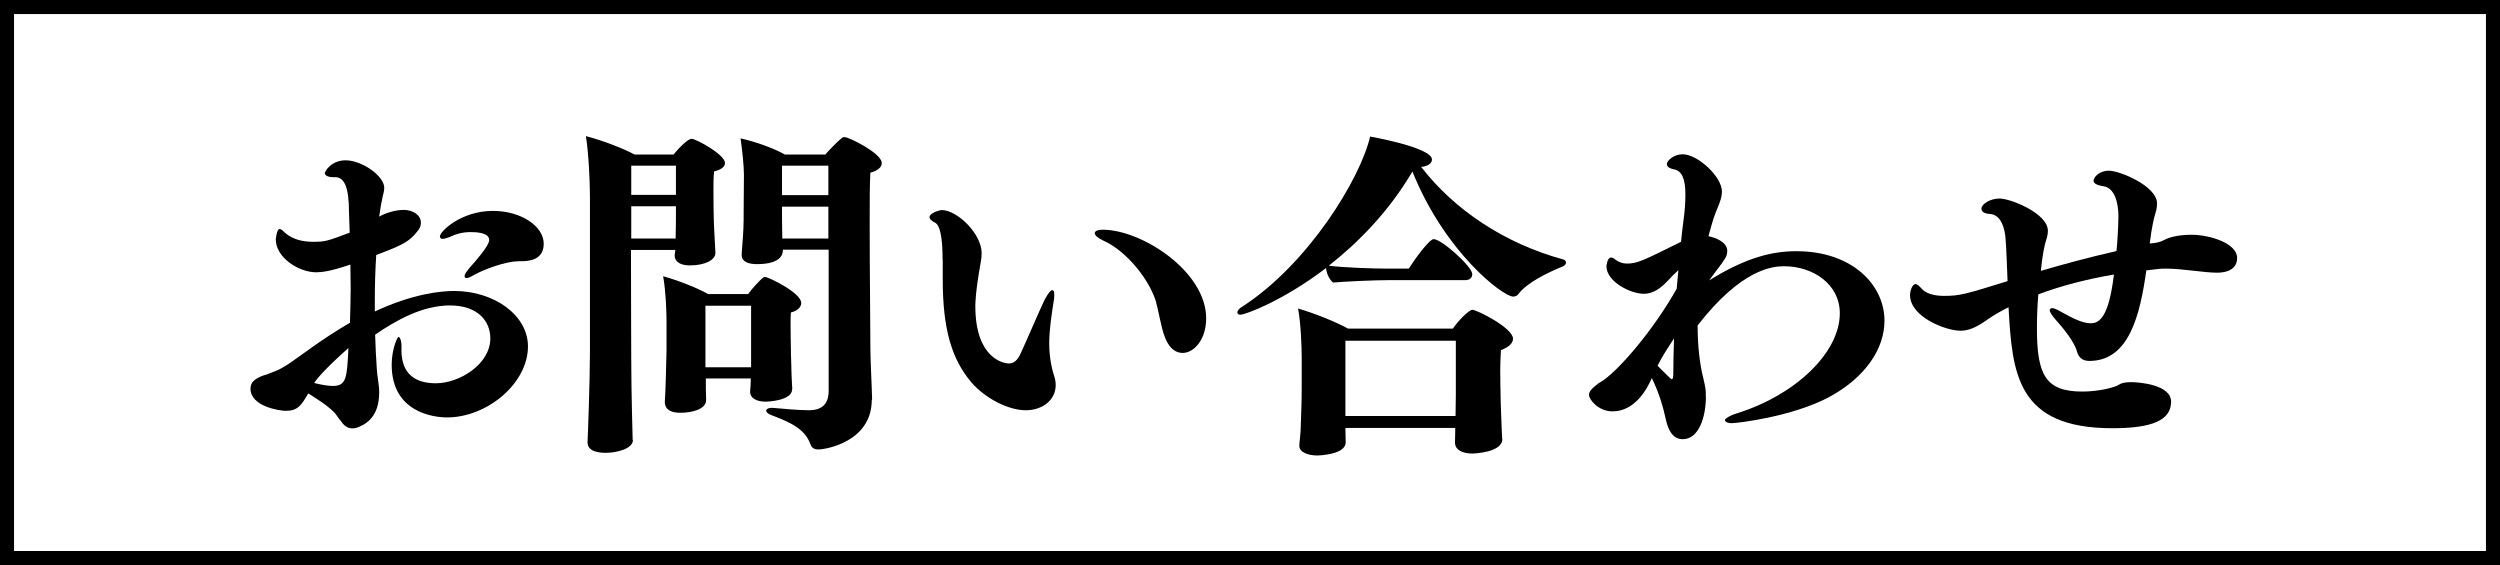
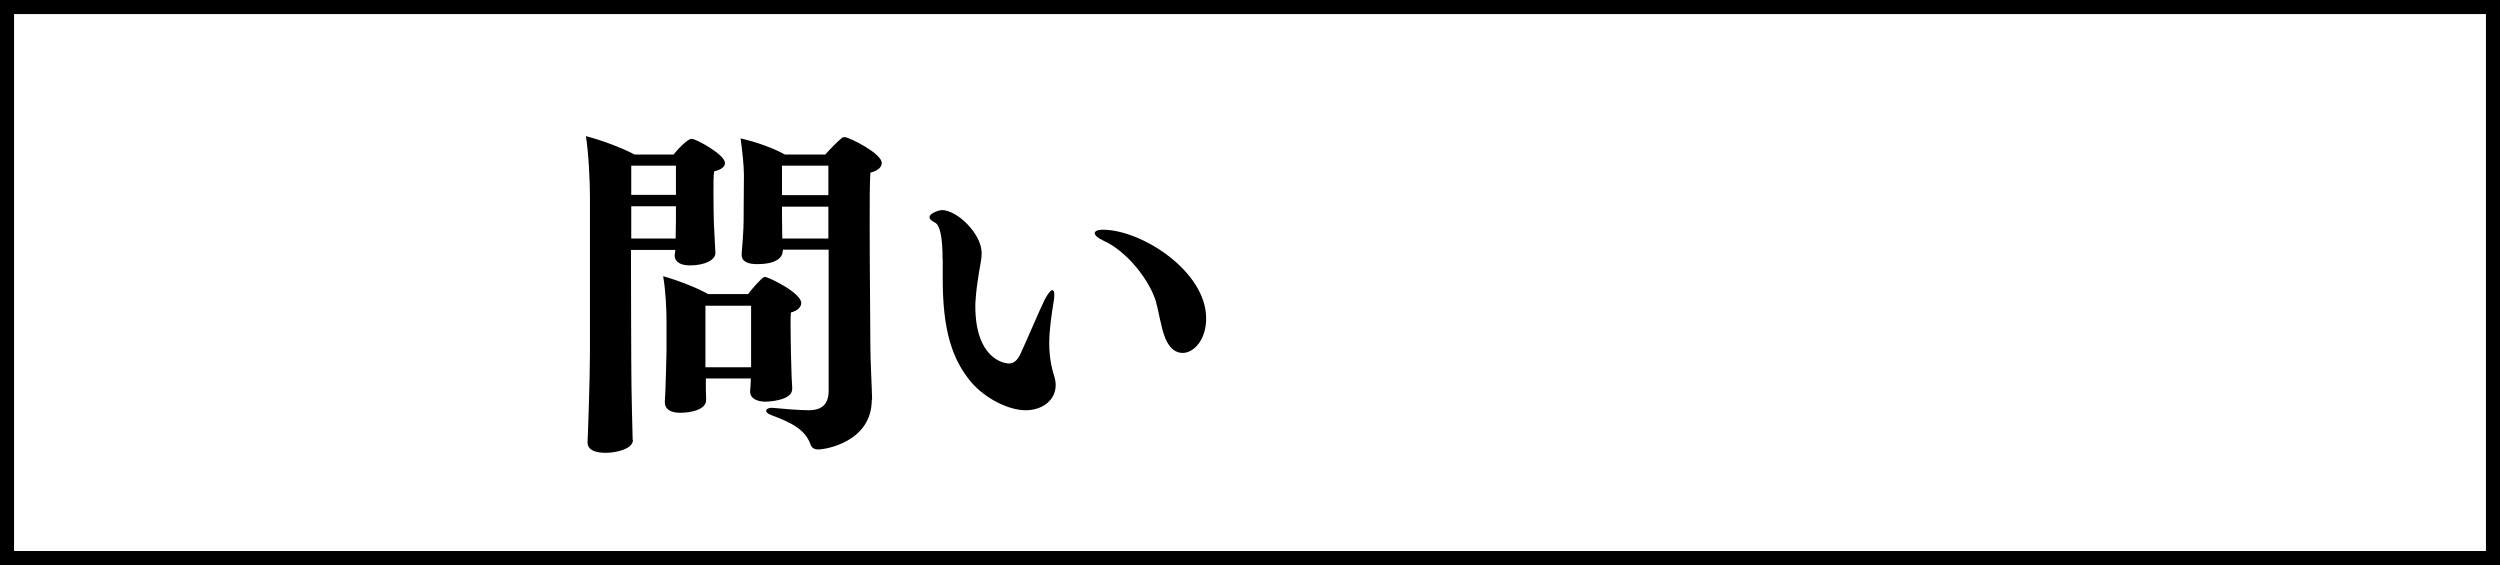
<svg xmlns="http://www.w3.org/2000/svg" id="_レイヤー_2" data-name="レイヤー 2" width="177.94" height="40.22" viewBox="0 0 177.94 40.22">
  <g id="_レイヤー_1-2" data-name="レイヤー 1">
    <g>
      <g>
-         <path d="M28.57,24.89c0,1.82,1.08,2.39,2.46,2.39,1.65,0,3.87-1.34,3.87-3.2,0-1.24-.91-2.34-2.87-2.34s-3.83,1.05-5.33,2.08c.02.81.07,1.65.12,2.44.02.48.17,1.12.17,1.65,0,1.77-.93,2.27-1.53,2.51-.12.05-.24.07-.36.07-.41,0-.65-.24-.84-.53-.12-.12-.21-.29-.31-.41-.38-.57-1.82-1.43-2.01-1.55-.5.88-.77,1.24-1.6,1.24-.45,0-2.51-.31-2.51-1.58,0-.36.17-.74,1.22-1.03q.79-.31.81-.33c.38-.19.74-.43,1.1-.69.36-.24.72-.53,1.08-.77.79-.57,1.79-1.24,2.87-1.87.02-.84.05-1.63.05-2.44,0-.55-.02-1.12-.02-1.7-1.46.5-2.08.55-2.44.55-1.24,0-2.87-1.05-2.87-2.34,0-.02.07-.74.26-.74.05,0,.12.02.22.1.26.26.81.81,2.2.81.84,0,.98-.05,2.58-.65l-.05-1.46c0-1.72-.31-2.49-.98-2.49h-.14c-.41,0-.6-.14-.6-.29,0-.1.43-.91,1.48-.91,1.15,0,2.75,1.1,2.75,1.96,0,.19-.05.38-.1.57l-.14.69-.12.79c.45-.26,1.15-.48,1.75-.48.67,0,1.22.38,1.22.91,0,.19-.07.41-.24.6-.57.74-1.03.98-2.94,1.7-.07,1.08-.1,2.13-.1,3.18v.84c2.75-1.29,4.78-1.46,5.64-1.46,2.85,0,5.26,1.72,5.26,3.95,0,2.61-2.89,5.05-5.76,5.05-.96,0-3.94-.36-3.94-3.75,0-1.12.41-1.98.48-1.98.1,0,.22.22.22.72v.19ZM22.36,27.26c.57.14,1,.21,1.34.21.96,0,1-.6,1.1-2.7-1.72,1.53-2.25,2.2-2.44,2.49ZM36.87,18.6c-.88,0-2.39.57-3.06.93-.29.17-.48.26-.6.26s-.14-.05-.14-.17.17-.33.36-.57c.33-.36,1.39-1.55,1.39-1.96,0-.57-1.03-.57-1.36-.57-.53,0-1.03.14-1.48.36-.19.07-.36.12-.48.12-.1,0-.19-.05-.19-.17,0-.36,1.51-1.82,3.78-1.82,1.98,0,3.61,1.08,3.61,2.34,0,1.15-1.05,1.24-1.55,1.24h-.26Z" />
        <path d="M45.05,31.32c0,.62-1.15.91-1.94.91-.72,0-1.29-.19-1.29-.74v-.07c.02-.24.17-4.47.17-6.31v-11.14c0-1.05-.1-3.18-.29-4.28,1.15.29,2.63.86,3.47,1.31h2.77c.33-.41,1-1.12,1.29-1.12.31,0,2.37,1.12,2.37,1.72,0,.29-.29.48-.77.6-.05.33-.05.86-.05,1.41,0,.88.02,1.79.02,1.79,0,.45.05,1.17.07,1.63.02.31.05.84.05.96v.02c0,.48-.72.88-1.82.88-.62,0-1.08-.22-1.08-.72v-.02s.02-.19.05-.36h-3.16c0,3.4.02,6.96.02,7.82,0,2.32.1,5.57.1,5.69v.02ZM48.11,11.79h-3.18v2.08h3.18v-2.08ZM48.11,14.68h-3.18v2.3h3.16c0-.38.02-.98.02-1.31v-.98ZM56.38,27.71c0,.81-1.75.88-1.87.88-.65,0-1.12-.24-1.12-.72v-.02c.02-.19.05-.62.05-.91h-3.2v.77c0,.17.02.5.02.74v.02c0,.67-1.03.91-1.84.91-.57,0-1.1-.17-1.1-.77v-.05c.05-.43.12-3.54.12-3.59v-2.08c0-.74-.05-2.15-.24-3.23,1.03.29,2.39.81,3.2,1.27h2.85c.31-.43.74-.88,1.03-1.15.07-.05.14-.07.17-.07.22,0,2.58,1.12,2.58,1.86,0,.26-.24.55-.74.67-.02.22-.02.55-.02.86,0,.74.02,1.58.02,1.58,0,.65.05,1.67.05,2.03,0,.24.05.81.05.96v.02ZM53.46,21.76h-3.25v4.38h3.25v-4.38ZM62.05,28.45c0,3.01-3.3,3.54-3.8,3.54-.31,0-.48-.12-.57-.38-.38-1.05-1.36-1.53-2.77-2.06-.29-.1-.38-.24-.38-.33,0-.07.12-.19.36-.19h.12c.74.07,1.87.17,2.61.17.86-.02,1.36-.41,1.36-1.39v-10.04h-3.25l-.02.12c0,.14-.07.91-1.82.91-.57,0-1.1-.14-1.1-.65v-.1c.14-1.72.14-2.06.14-2.94l.02-2.65c0-.65-.12-1.77-.24-2.61,1.08.24,2.34.69,3.16,1.15h2.87c.29-.33.81-.88,1.17-1.17.07-.07.14-.07.22-.07.29,0,2.63,1.15,2.63,1.84,0,.31-.29.55-.81.69-.05.74-.05,2.08-.05,3.68,0,3.25.05,7.41.05,8.77,0,.93.1,2.68.12,3.59v.12ZM58.96,11.79h-3.3v2.1h3.3v-2.1ZM58.96,14.71h-3.3v.79c0,.36.02,1.05.02,1.48h3.28v-2.27Z" />
        <path d="M67.09,18.48c0-1.63-.19-2.49-.57-2.65-.19-.1-.36-.22-.36-.38,0-.29.74-.5.86-.5,1.12,0,2.85,1.7,2.85,3.06,0,.22-.02.43-.07.69-.38,2.1-.38,2.94-.38,3.08,0,3.73,2.01,4.09,2.39,4.09.33,0,.6-.19.84-.72.53-1.15,1.27-2.92,1.72-3.85.24-.43.41-.65.53-.65.05,0,.14.05.14.29,0,.12,0,.29-.05.55-.14.91-.31,1.96-.31,2.96,0,1.12.24,1.98.36,2.34.07.22.1.43.1.62,0,1.08-.96,1.79-2.13,1.79-1.24,0-2.87-.84-3.85-1.96-1.43-1.67-2.06-3.83-2.06-7.36v-1.41ZM82.3,21.54c-.45-1.58-2.1-3.68-3.78-4.42-.41-.19-.6-.38-.6-.53,0-.12.17-.24.57-.24,2.77,0,7.36,2.96,7.36,6.31,0,1.53-.88,2.46-1.67,2.46-1,0-1.36-1.24-1.53-2.03-.14-.55-.24-1.15-.36-1.55Z" />
-         <path d="M98.78,19.94c-.96,0-3.13.1-3.9.17-.26-.22-.45-.6-.5-1.03-3.04,2.32-5.74,3.32-6.1,3.32-.07,0-.21-.02-.21-.17,0-.12.14-.29.36-.41,4.69-3.04,8.39-9.09,9.09-12.1,0,0,4.4.77,4.4,1.63,0,.29-.29.48-.77.53,2.37,3.06,5.91,5.43,10.09,6.58.12.02.22.1.22.24,0,.12-.12.22-.22.26-1.17.48-2.56,1.17-3.16,1.96-.1.14-.24.19-.38.19-.72,0-4.85-3.13-7.17-8.9-1.7,2.89-3.9,5.09-5.95,6.7,1.03.14,3.23.21,4.21.21h1.48c.41-.65,1.46-2.1,1.77-2.1.57,0,2.75,1.96,2.75,2.49,0,.26-.19.43-.5.43h-5.5ZM106.93,31.25c0,.96-2.01,1.03-2.13,1.03-.65,0-1.24-.22-1.24-.79v-.05c0-.1.02-.57.02-.98h-7.82c0,.36.02.93.02,1.03,0,.88-1.96.93-2.01.93-.65,0-1.29-.22-1.29-.69v-.07c.02-.24.1-.91.1-1.24.02-.57.07-1.89.07-2.68v-2.27c0-.81-.07-2.56-.26-3.51,1.15.33,2.65.93,3.56,1.43h7.46c.36-.55,1.15-1.34,1.39-1.34.31,0,2.89,1.29,2.89,2.06,0,.31-.29.6-.86.81-.02.36-.05.91-.05,1.43,0,.77.02,1.48.02,1.48,0,.65.05,1.75.07,2.34,0,.33.05.91.05,1.05v.02ZM103.63,24.25h-7.87v5.36h7.84c0-.5.02-1.17.02-1.48v-3.87Z" />
-         <path d="M121.42,28.22c0,1.46-.5,3.04-1.65,3.04-.81,0-1.08-.84-1.22-1.48-.17-.79-.45-1.79-.98-2.87-.33.77-1.2,2.37-2.8,2.37-1,0-1.67-.84-1.67-1.17,0-.26.19-.45.69-.84l.31-.19c1.27-.88,3.66-3.71,5.24-6.53l.12-1.32c-.26.24-.53.5-.72.72-.41.43-.96.96-1.75.96-.93,0-2.65-.86-2.65-1.96,0-.02.05-.62.33-.62.12,0,.22.07.29.14.26.19.53.29.84.29.74,0,1.17-.22,3.85-1.55.05-.5.1-.98.17-1.48.1-.72.14-1.34.14-1.89,0-1.1-.24-1.7-.84-1.79-.21-.05-.48-.14-.48-.38,0-.22.48-.69,1.12-.69,1.08,0,2.8,1.6,2.8,2.65,0,.24-.05.48-.14.72-.07.24-.19.48-.29.74-.21.53-.36,1.12-.53,1.72.55.12,1.34.43,1.34,1.05,0,.19-.05.41-.21.62-.17.29-.6.81-1.08,1.48,2.68-1.67,4.54-2.08,6.22-2.08,3.95,0,6.26,2.39,6.26,4.95,0,1.96-1.32,4.02-3.97,5.45-2.65,1.39-6.5,1.84-6.91,1.84-.31,0-.48-.12-.48-.22,0-.07.24-.29.91-.5,4.11-1.29,7.27-4.3,7.27-7.1,0-2.08-1.91-3.35-3.97-3.35-.84,0-3.04.21-6.15,4.21,0,1.41.14,2.73.41,3.78.05.19.17.74.17.96v.33ZM118.12,26.18c.81.81.84.81.86.81.1,0,.12-.14.12-.48,0-.69.02-1.51.05-2.42-.43.65-.84,1.27-1.17,1.94l.14.14Z" />
-         <path d="M152.77,19.23c-.45,3.18-1.22,6.46-4.06,6.46-.53,0-.77-.29-.88-.67-.17-.67-.98-1.67-1.46-2.2-.29-.31-.48-.62-.48-.72s.07-.17.17-.17c.14,0,.36.1.69.29.69.38,1.44.79,2.06.79s1.29-.45,1.65-3.47c-1.94.33-3.78.81-5.38,1.41-.07.81-.1,1.65-.1,2.42,0,3.32.62,4.5,3.23,4.5,1.17,0,2.32-.29,2.63-.5.17-.12.48-.17.84-.17.62,0,2.85.19,2.85,1.39,0,1.34-1.39,1.89-4.18,1.89-6.81,0-7.13-3.9-7.39-8.61-.53.26-1.03.55-1.48.86-.86.62-1.41.81-1.94.81-1.08,0-3.59-1-3.59-2.53,0-.38.19-.79.38-.79.12,0,.24.1.41.29.31.38.91.55,1.63.55,1.12,0,1.53-.12,4.52-1.05-.05-1.08-.07-2.1-.14-2.99-.05-.72-.29-1.72-1.1-1.79-.38-.02-.62-.14-.62-.38,0-.31.6-.72,1.29-.72.77,0,3.44,1.05,3.44,2.3,0,.22-.05.43-.12.65-.1.29-.26.98-.38,2.2,1.53-.45,3.28-.93,5.38-1.41.05-.36.14-1.79.14-2.49,0-.88-.24-2.03-1.1-2.13-.5-.07-.67-.24-.67-.38,0-.22.36-.72,1.1-.72s3.42,1.08,3.42,2.34c0,.14-.02.29-.05.45l-.14.5s-.19.69-.33,1.89l.22-.02c.24-.02.41-.07.57-.12.14-.07.29-.12.41-.19.12-.05.69-.29,1.77-.29,1.29,0,3.25.6,3.25,1.65s-1.22,1.05-1.43,1.05c-.93,0-2.44-.29-3.63-.29-.19,0-.33,0-.5.02l-.86.1Z" />
      </g>
      <path d="M177.94,40.22H0V0h177.94v40.22ZM1,39.22h175.94V1H1v38.22Z" />
    </g>
  </g>
</svg>